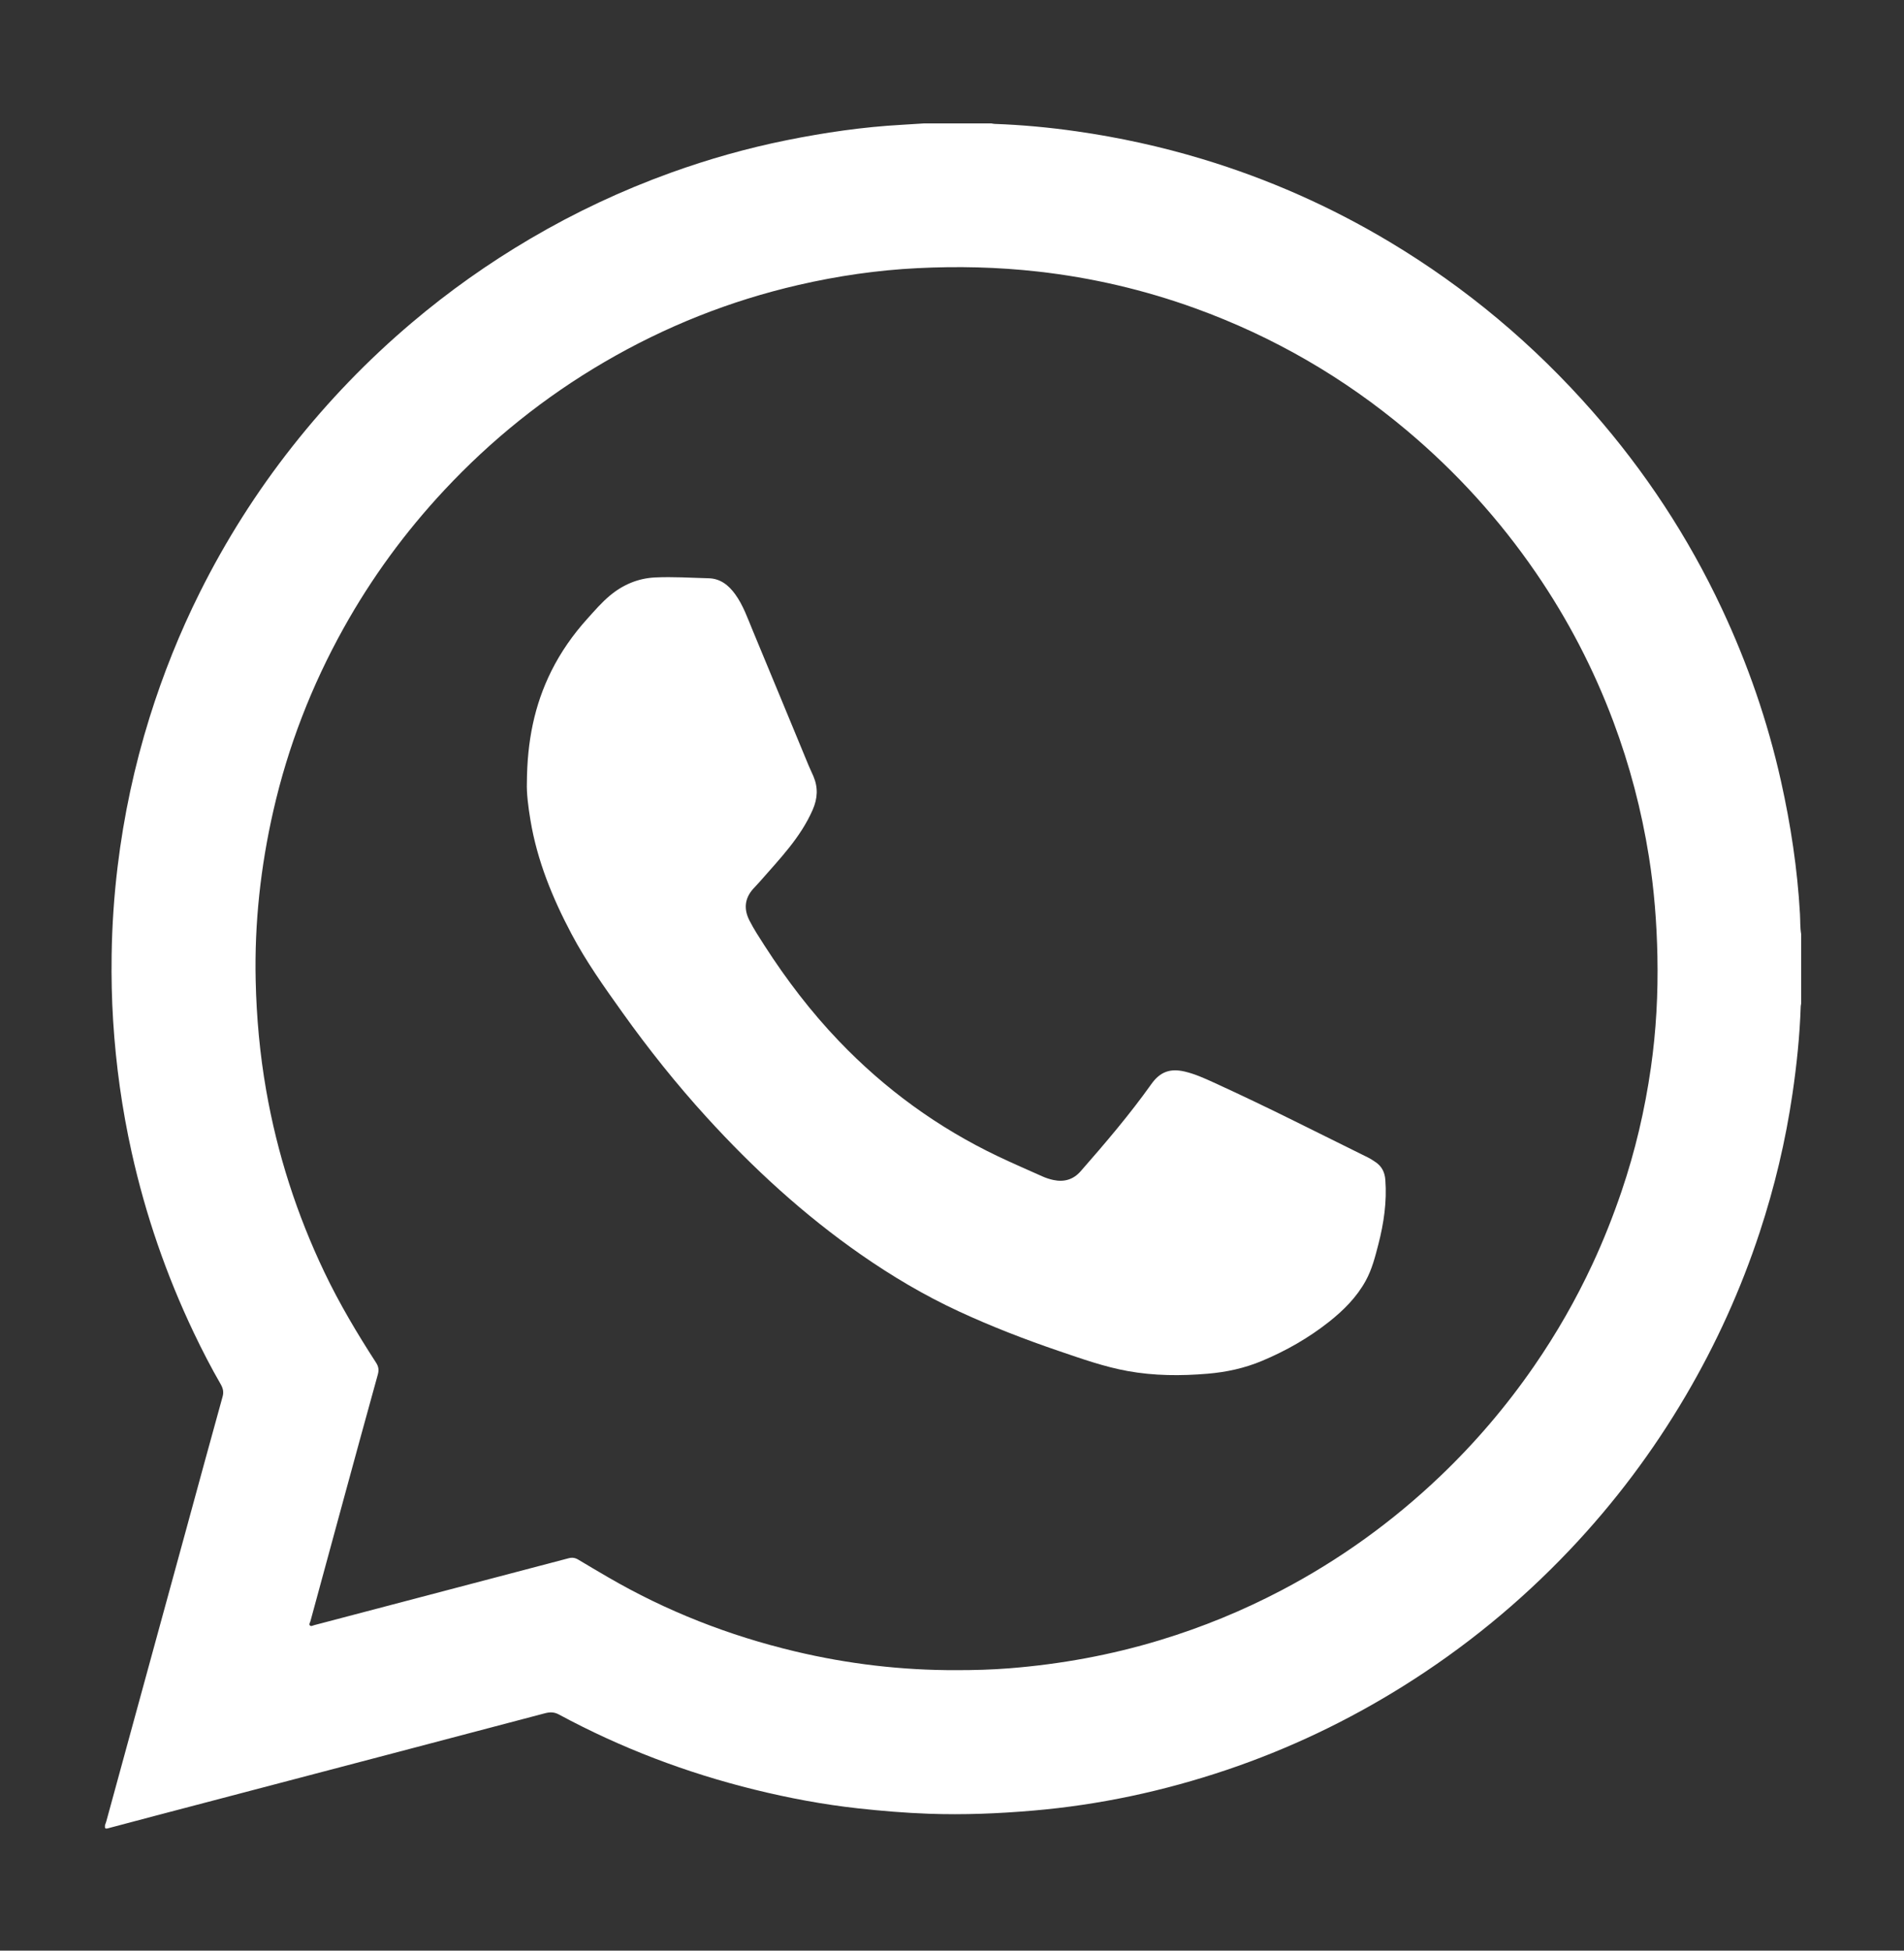
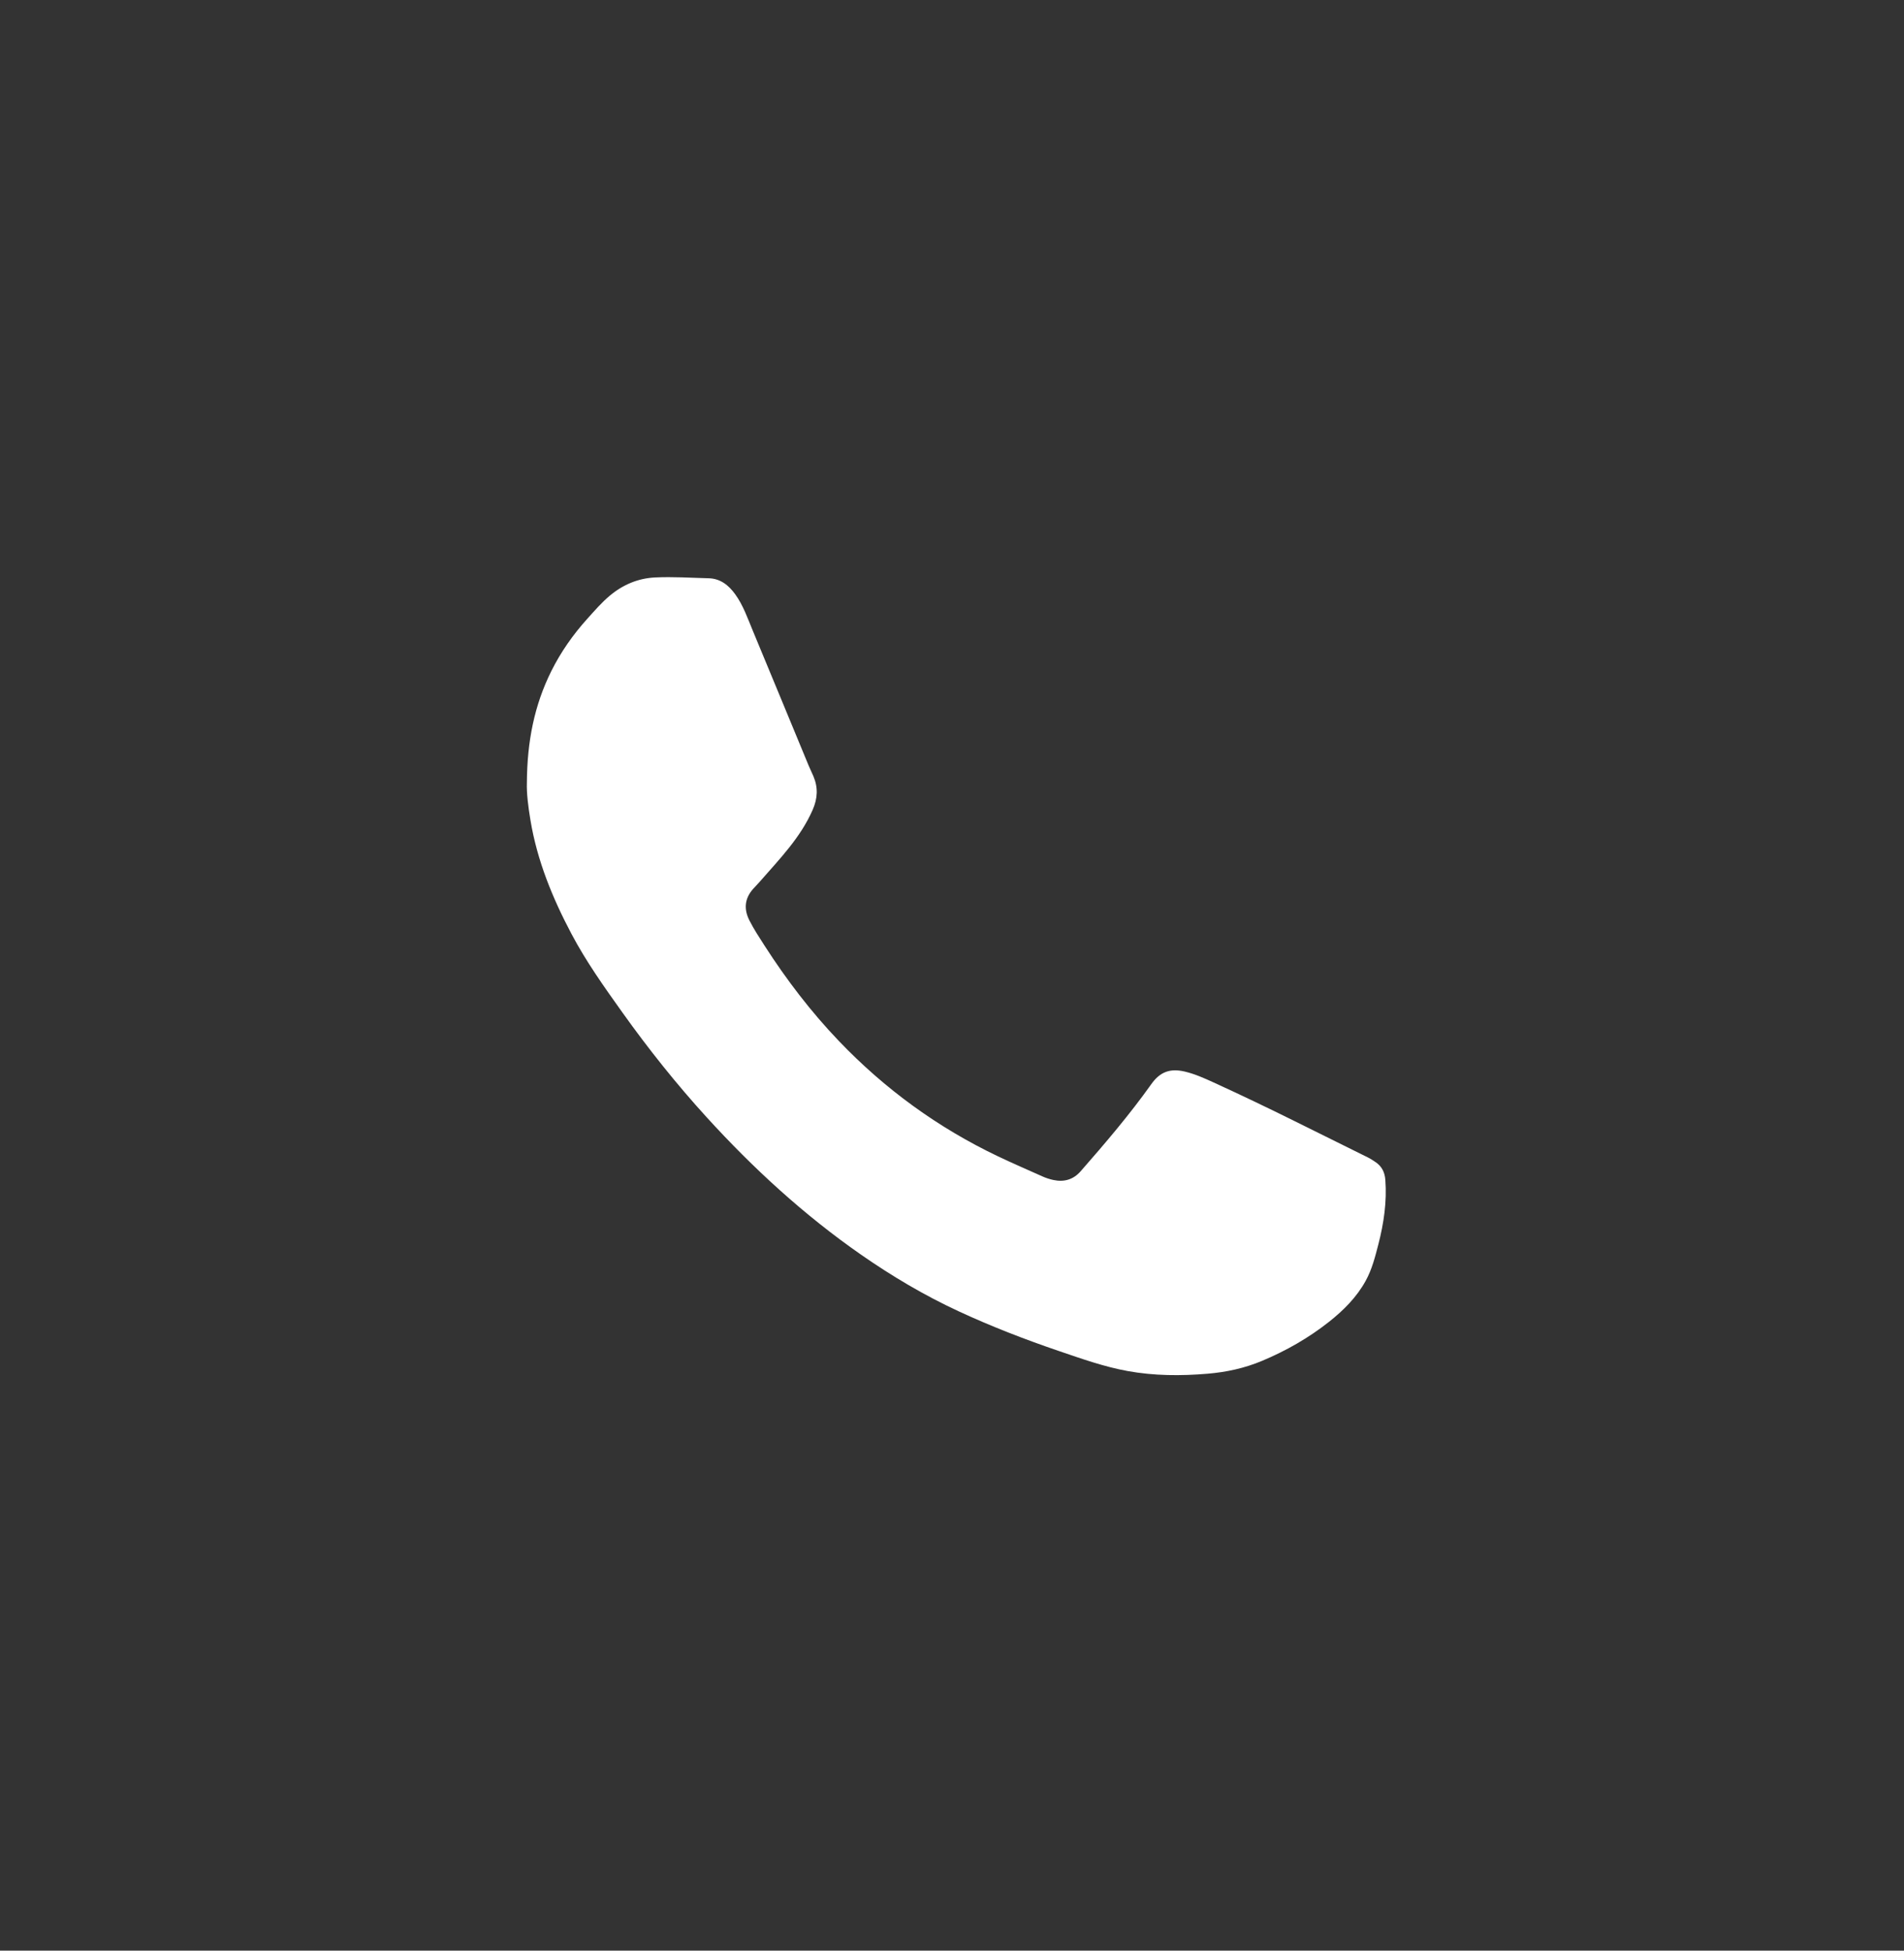
<svg xmlns="http://www.w3.org/2000/svg" version="1.1" id="Слой_1" x="0px" y="0px" viewBox="0 0 2287.68 2343.1" style="enable-background:new 0 0 2287.68 2343.1;" xml:space="preserve">
  <rect x="0" y="0" width="2287.68" height="2343.1" fill="#333333" stroke="none" />
  <style type="text/css"> .st0{fill:#FFFFFF;} </style>
  <g>
-     <path class="st0" d="M1110.15,148.24c27,0,54,0,81,0c1.31,0.2,2.61,0.54,3.93,0.59c32.82,1.16,65.45,4.22,97.97,8.85 c51.4,7.32,101.93,18.37,151.63,33.38c79.22,23.91,154.29,57.16,225.24,99.68c91.93,55.09,173.07,123.22,243.72,203.73 c62.81,71.57,114.69,150.39,155.18,236.67c31.2,66.49,55.06,135.45,71.05,207.13c11.73,52.6,19.79,105.72,22.82,159.59 c0.46,8.12,0.07,16.32,1.46,24.39c0,27.67,0,55.33,0,83c-0.2,1.31-0.53,2.62-0.57,3.94c-1.17,34.99-4.78,69.73-9.86,104.38 c-8.31,56.7-21.5,112.21-39.42,166.57c-22.6,68.59-52.25,134.02-88.86,196.32c-39.44,67.1-85.89,128.91-139.43,185.33 c-59.93,63.16-126.83,117.86-200.75,163.99c-66.6,41.57-137.01,75.09-211.35,100.16c-75.42,25.44-152.76,42.05-232.18,48.88 c-41.88,3.6-83.73,5.33-125.75,3.82c-28.49-1.03-56.86-3.38-85.15-6.49c-41.77-4.6-83.02-12.36-123.82-22.39 c-82.27-20.22-160.88-50.1-235.46-90.34c-5.94-3.2-11.06-3-17.08-1.4c-63.28,16.76-126.6,33.38-189.92,50.02 c-92.48,24.3-184.96,48.57-277.44,72.87c-19.33,5.08-38.64,10.23-57.95,15.35c-4.02,0.93-2.91-1.98-3-4 c0.55-1.57,1.19-3.11,1.63-4.72c11.22-40.97,22.4-81.96,33.61-122.93c21.02-76.81,42.08-153.61,63.1-230.42 c14.29-52.22,28.44-104.49,42.96-156.65c1.62-5.81,0.38-10.2-2.4-15.02c-11.59-20.06-22.19-40.65-32.16-61.56 c-33.11-69.48-58.03-141.75-74.73-216.9c-11.55-51.98-18.88-104.53-22.23-157.65c-1.65-26.28-2.2-52.59-1.82-78.93 c0.51-35.68,2.9-71.25,7.2-106.63c7.39-60.82,20.12-120.54,38.4-179.08c16.18-51.81,36.3-102.03,60.56-150.55 c31.02-62.04,67.96-120.38,110.95-174.87c42.87-54.35,90.66-103.92,143.47-148.64c44.61-37.78,92.16-71.42,142.58-101.05 c53.89-31.68,110.22-58.11,169-79.3c45.36-16.35,91.65-29.42,138.95-38.96c45.63-9.2,91.56-15.88,138.05-18.48 C1092.23,149.4,1101.19,148.8,1110.15,148.24z M1149.32,2006.17c21.16,0,42.29-0.56,63.4-2.24c61.67-4.9,122.14-15.93,181.37-33.95 c50.54-15.37,99.19-35.32,145.91-59.88c69.75-36.66,133.12-82.32,190.17-136.68c42.24-40.25,79.89-84.45,113.04-132.48 c26.85-38.9,50.27-79.76,70.21-122.61c13.23-28.42,24.75-57.51,34.85-87.21c16.47-48.43,28.03-98.03,35.28-148.58 c6.37-44.39,8.76-89.09,7.85-134c-0.82-40.2-3.9-80.13-10.26-119.85c-8.88-55.46-23.03-109.49-42.75-162.09 c-23.69-63.19-54.6-122.64-92.74-178.28c-43.88-64-95.56-120.97-154.96-170.94c-76.14-64.06-160.96-113.12-254.49-147 c-61.18-22.16-124.15-36.85-188.85-44.15c-48.28-5.45-96.64-6.55-145.15-4.12c-48.21,2.41-95.75,9.34-142.77,20.17 c-82.47,19-160.21,49.97-233.24,92.61c-71.71,41.86-135.83,93.29-192.52,154.03c-46.97,50.33-87.32,105.47-120.8,165.56 c-38.51,69.13-66.87,142.28-84.46,219.45c-15.28,67.01-22.75,134.88-21.22,203.71c0.98,44.39,4.99,88.43,12.64,132.16 c13.28,75.97,36.68,148.68,69.88,218.27c18.05,37.82,39.45,73.74,62.19,108.87c2.96,4.57,3.54,8.74,2.07,14.03 c-13.85,49.92-27.48,99.91-41.12,149.89c-13.34,48.86-26.63,97.72-39.9,146.6c-0.45,1.67-2.14,3.64-0.53,5.1 c1.46,1.33,3.49-0.04,5.21-0.49c36.42-9.56,72.83-19.15,109.24-28.72c65.42-17.18,130.85-34.31,196.24-51.59 c4.41-1.17,7.97-0.61,11.8,1.72c11.68,7.09,23.49,13.96,35.29,20.84c70.51,41.06,145.73,70.43,224.99,89.29 C1018.95,1998.79,1083.72,2006.38,1149.32,2006.17z" />
    <path class="st0" d="M633.05,940.24c0.29-49.96,9.06-93.38,29.35-134.12c11.43-22.95,26.06-43.79,43.22-62.83 c8.7-9.65,17.19-19.55,27.2-27.9c15.7-13.09,33.81-20.77,54.26-21.77c21.47-1.05,42.96,0.44,64.44,0.98 c13.93,0.35,23.89,8.25,31.78,19.14c9.71,13.4,14.99,28.96,21.26,44c22.42,53.83,44.62,107.75,66.94,161.63 c1.85,4.46,4.04,8.78,5.91,13.23c5.65,13.48,5.02,26.41-0.94,40.06c-14.67,33.6-39.87,59.19-63.36,86.15 c-2.73,3.14-5.71,6.07-8.45,9.19c-10.13,11.52-11.01,24.23-4.25,37.57c5.35,10.56,11.87,20.46,18.27,30.41 c26.3,40.89,55.69,79.39,89.33,114.53c55.19,57.66,118.72,103.92,190.79,138.3c17.74,8.46,35.8,16.25,53.74,24.29 c4.26,1.91,8.7,3.34,13.29,4.31c12.86,2.71,23.89-0.6,32.54-10.47c29.66-33.84,58.86-68.05,84.99-104.77 c10.45-14.69,22.52-19.16,40.03-15.06c12.25,2.87,23.67,8.03,35.02,13.22c32.43,14.83,64.58,30.24,96.54,46.06 c29.57,14.63,59.14,29.24,88.68,43.94c3.12,1.55,6.05,3.51,8.96,5.45c7.63,5.07,11.23,12.3,11.91,21.4 c1.98,26.4-1.84,52.17-8.4,77.6c-3.87,14.99-7.69,30.07-15.26,43.78c-10.91,19.76-26.55,35.37-44.05,49.2 c-24.6,19.44-51.58,34.79-80.51,46.91c-21,8.8-42.83,13.52-65.38,15.41c-32.15,2.69-64.21,2.57-96.08-3.23 c-27.98-5.09-54.69-14.57-81.51-23.69c-41.36-14.06-82.08-29.79-121.71-48.17c-41.06-19.04-79.88-42.06-117.03-67.89 c-68.46-47.62-129.49-103.6-185.57-165.14c-36.3-39.83-69.83-81.88-101.13-125.73c-21.79-30.52-43.54-61.04-61.15-94.29 c-22.9-43.24-41.29-88.09-49.36-136.64C634.59,968.88,632.6,952.33,633.05,940.24z" />
  </g>
</svg>